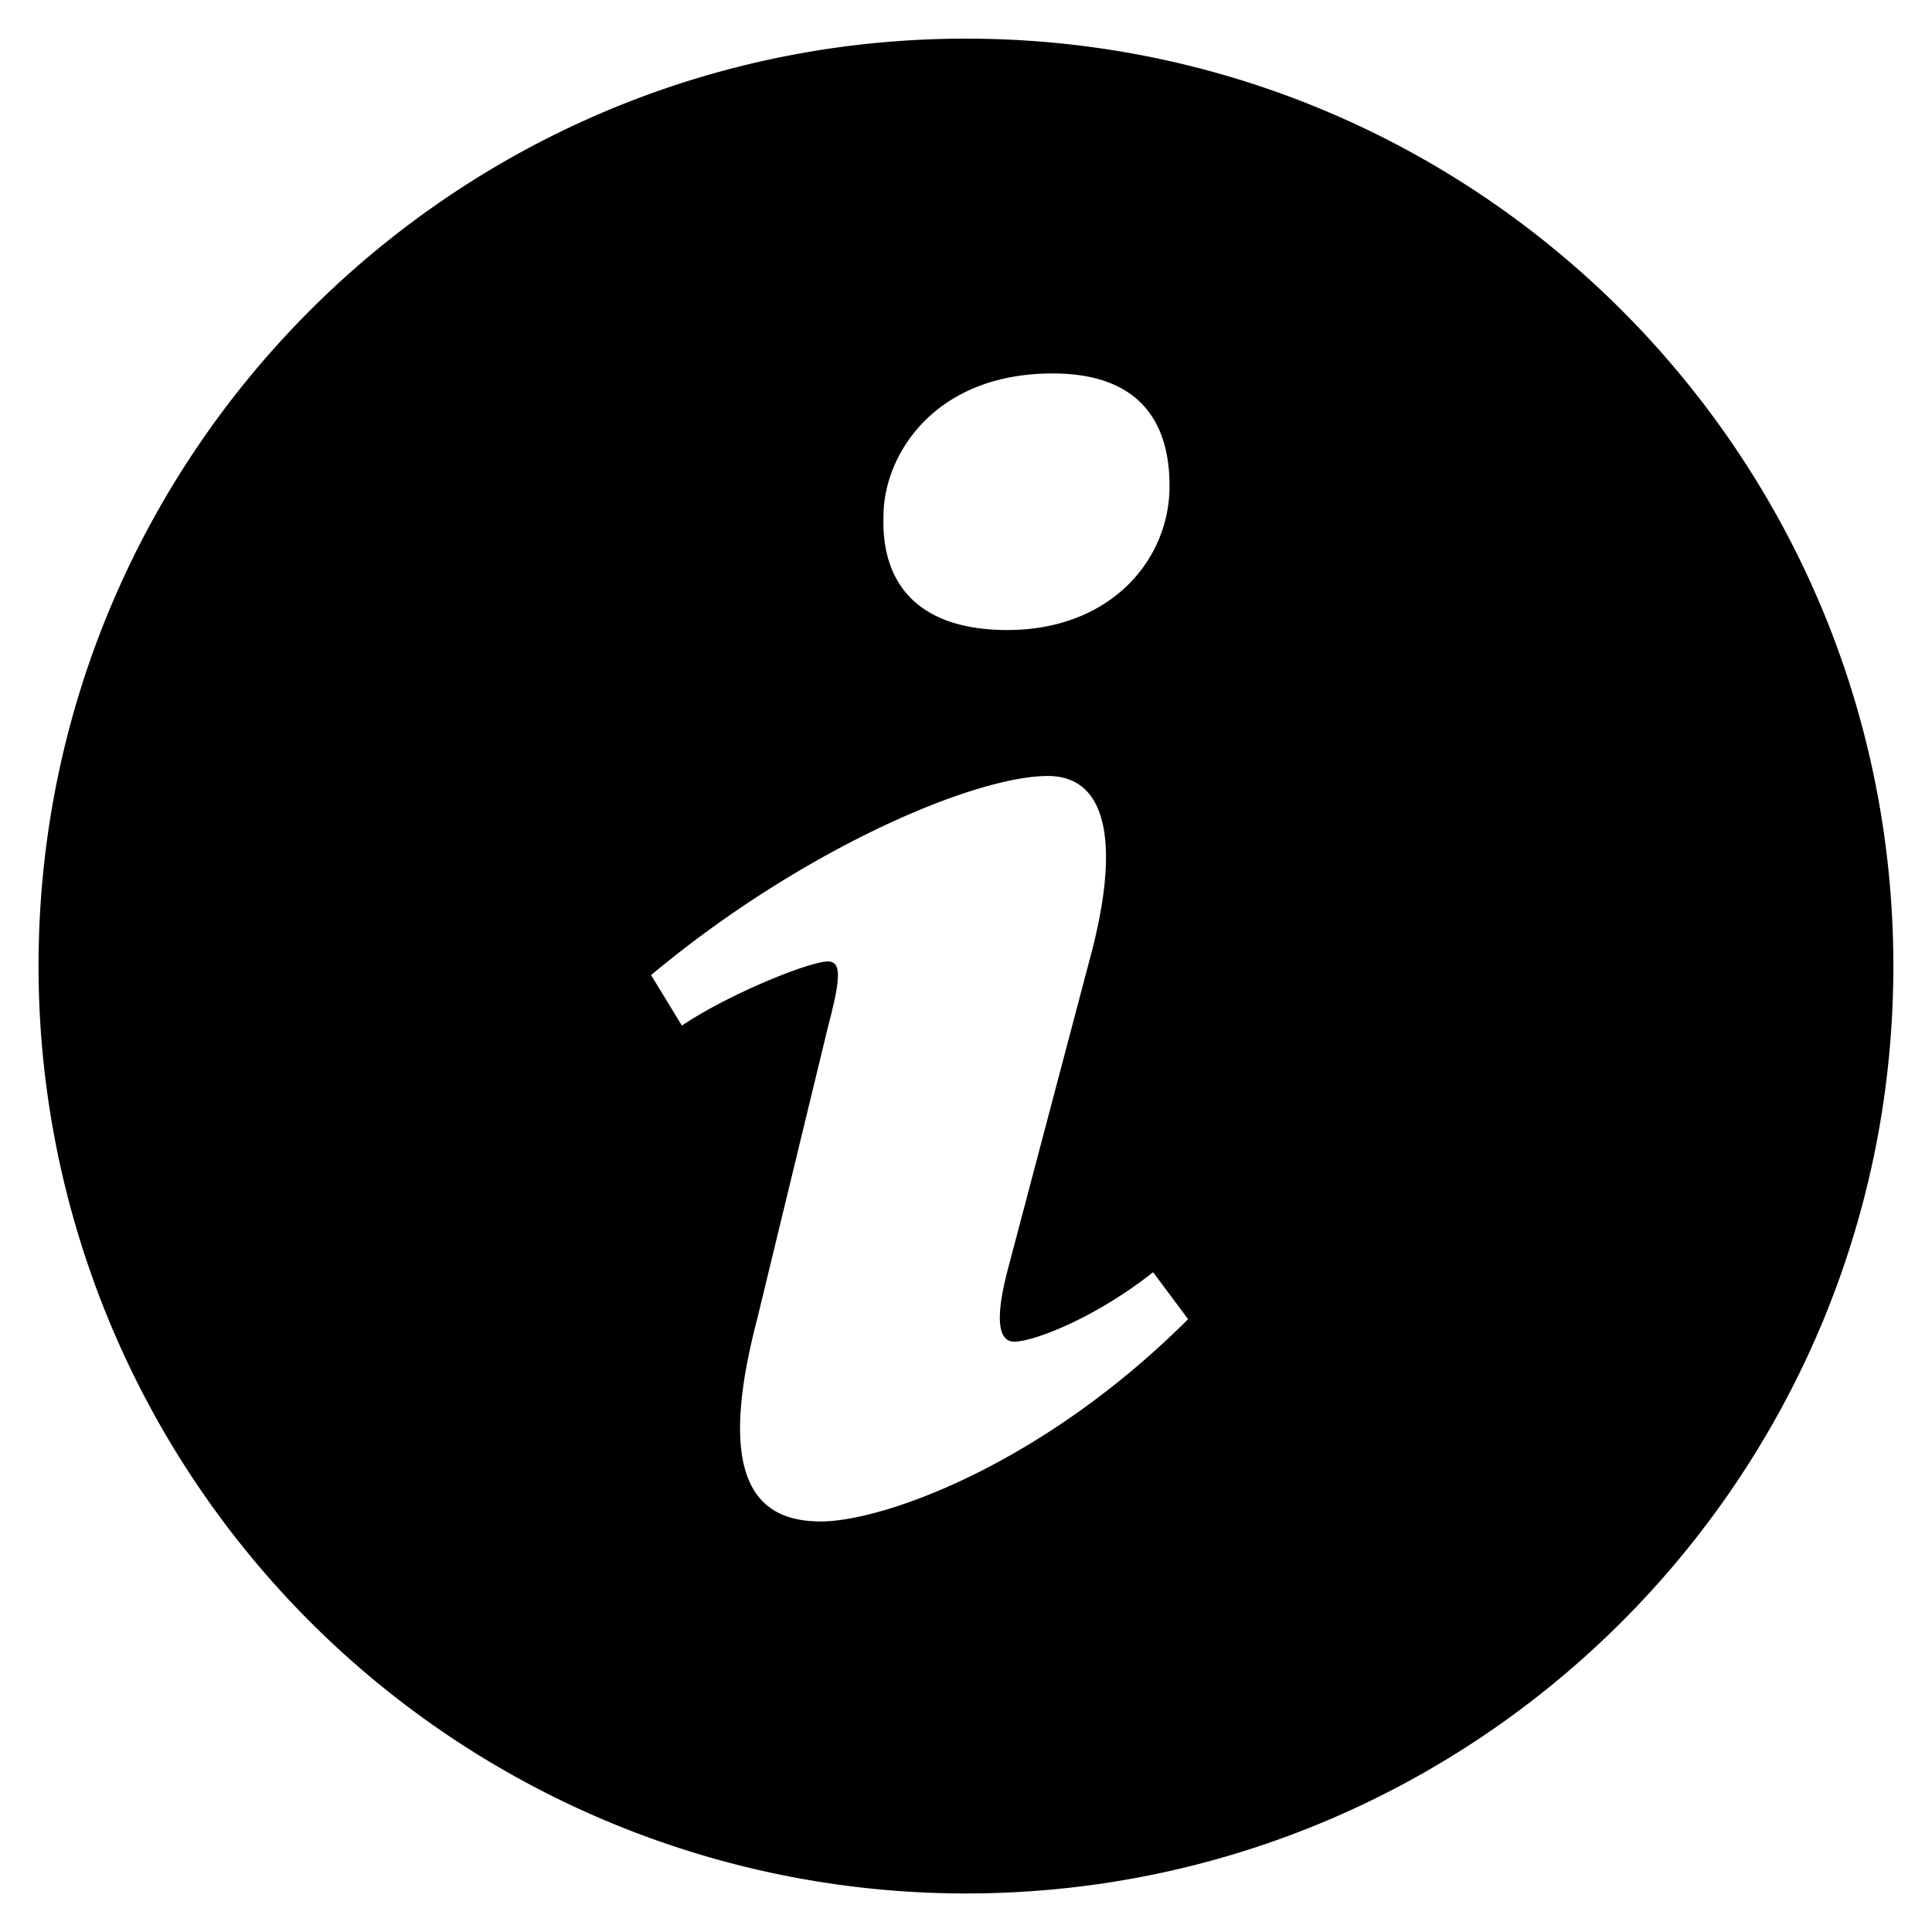
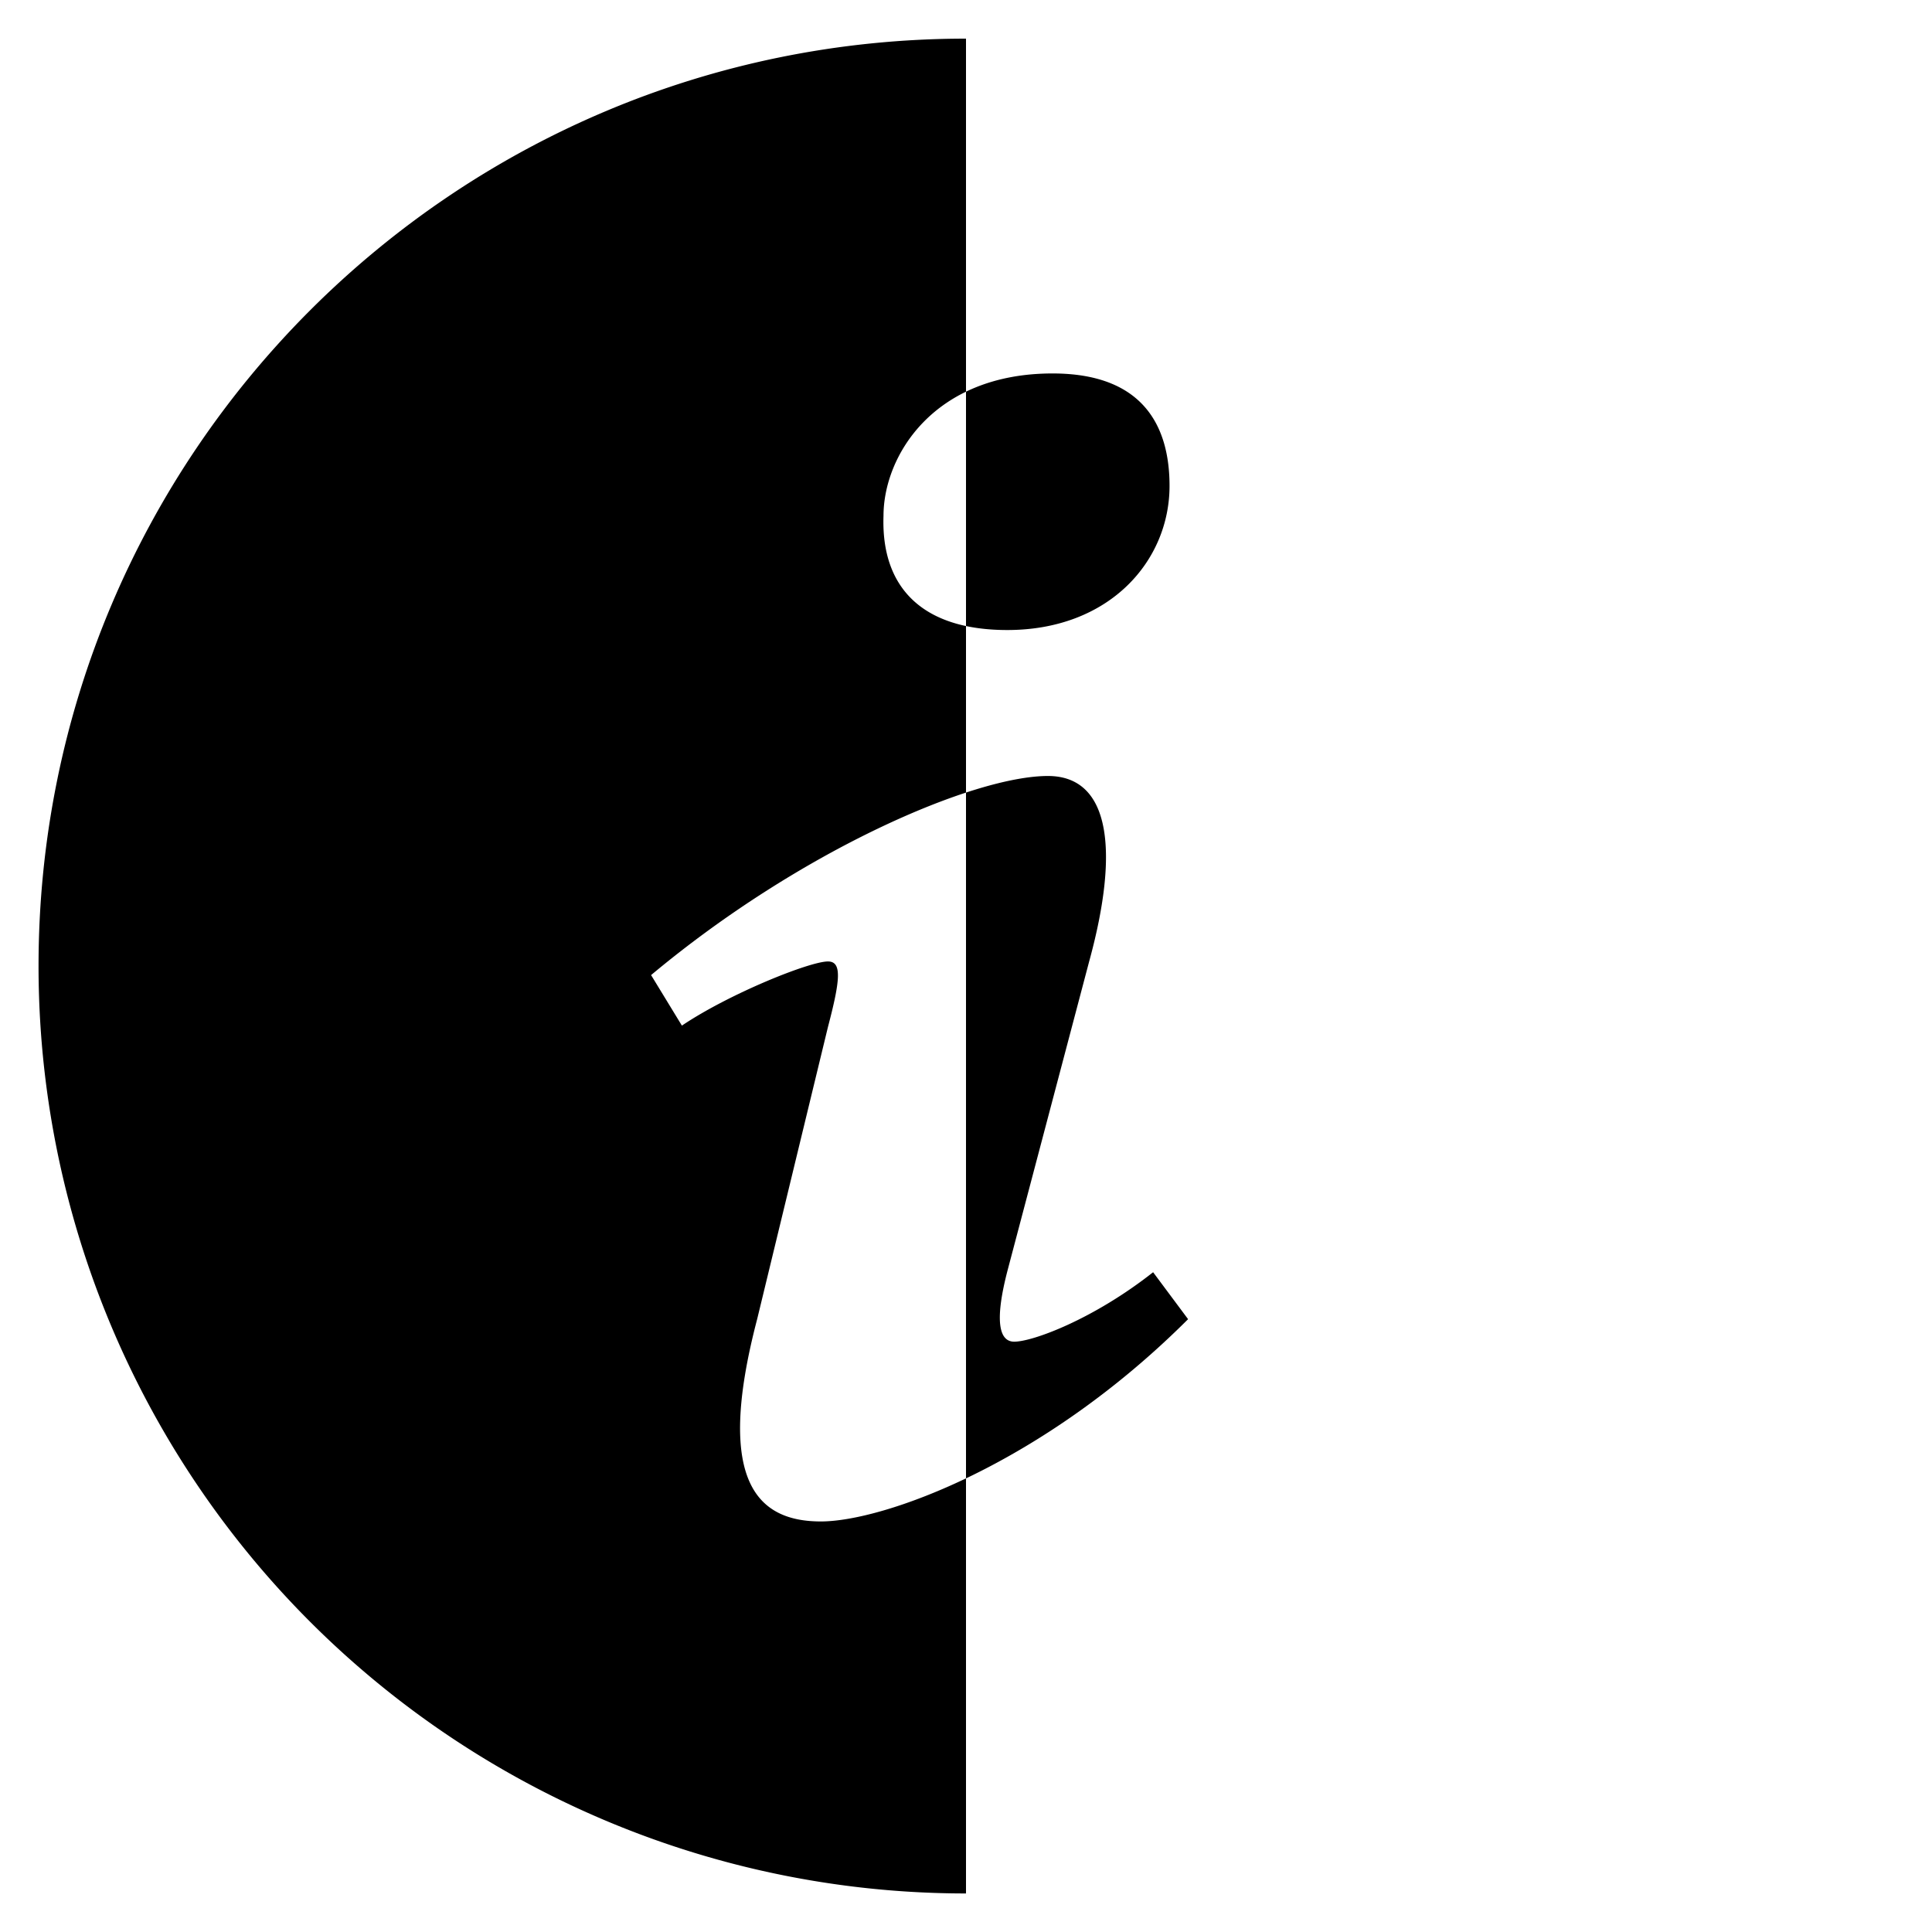
<svg xmlns="http://www.w3.org/2000/svg" fill="currentColor" viewBox="0 0 20 20">
-   <path d="M10 .4C4.697.4.399 4.698.399 10A9.6 9.6 0 0 0 10 19.601c5.301 0 9.6-4.298 9.6-9.601 0-5.302-4.299-9.6-9.6-9.6zm.896 3.466c.936 0 1.211.543 1.211 1.164 0 .775-.62 1.492-1.679 1.492-.886 0-1.308-.445-1.282-1.182 0-.621.519-1.474 1.75-1.474zM8.498 15.75c-.64 0-1.107-.389-.66-2.094l.733-3.025c.127-.484.148-.678 0-.678-.191 0-1.022.334-1.512.664l-.319-.523c1.555-1.299 3.343-2.061 4.108-2.061.64 0 .746.756.427 1.92l-.84 3.18c-.149.562-.085.756.064.756.192 0 .82-.232 1.438-.719l.362.486c-1.513 1.512-3.162 2.094-3.801 2.094z" />
+   <path d="M10 .4C4.697.4.399 4.698.399 10A9.6 9.6 0 0 0 10 19.601zm.896 3.466c.936 0 1.211.543 1.211 1.164 0 .775-.62 1.492-1.679 1.492-.886 0-1.308-.445-1.282-1.182 0-.621.519-1.474 1.75-1.474zM8.498 15.75c-.64 0-1.107-.389-.66-2.094l.733-3.025c.127-.484.148-.678 0-.678-.191 0-1.022.334-1.512.664l-.319-.523c1.555-1.299 3.343-2.061 4.108-2.061.64 0 .746.756.427 1.92l-.84 3.18c-.149.562-.085.756.064.756.192 0 .82-.232 1.438-.719l.362.486c-1.513 1.512-3.162 2.094-3.801 2.094z" />
</svg>